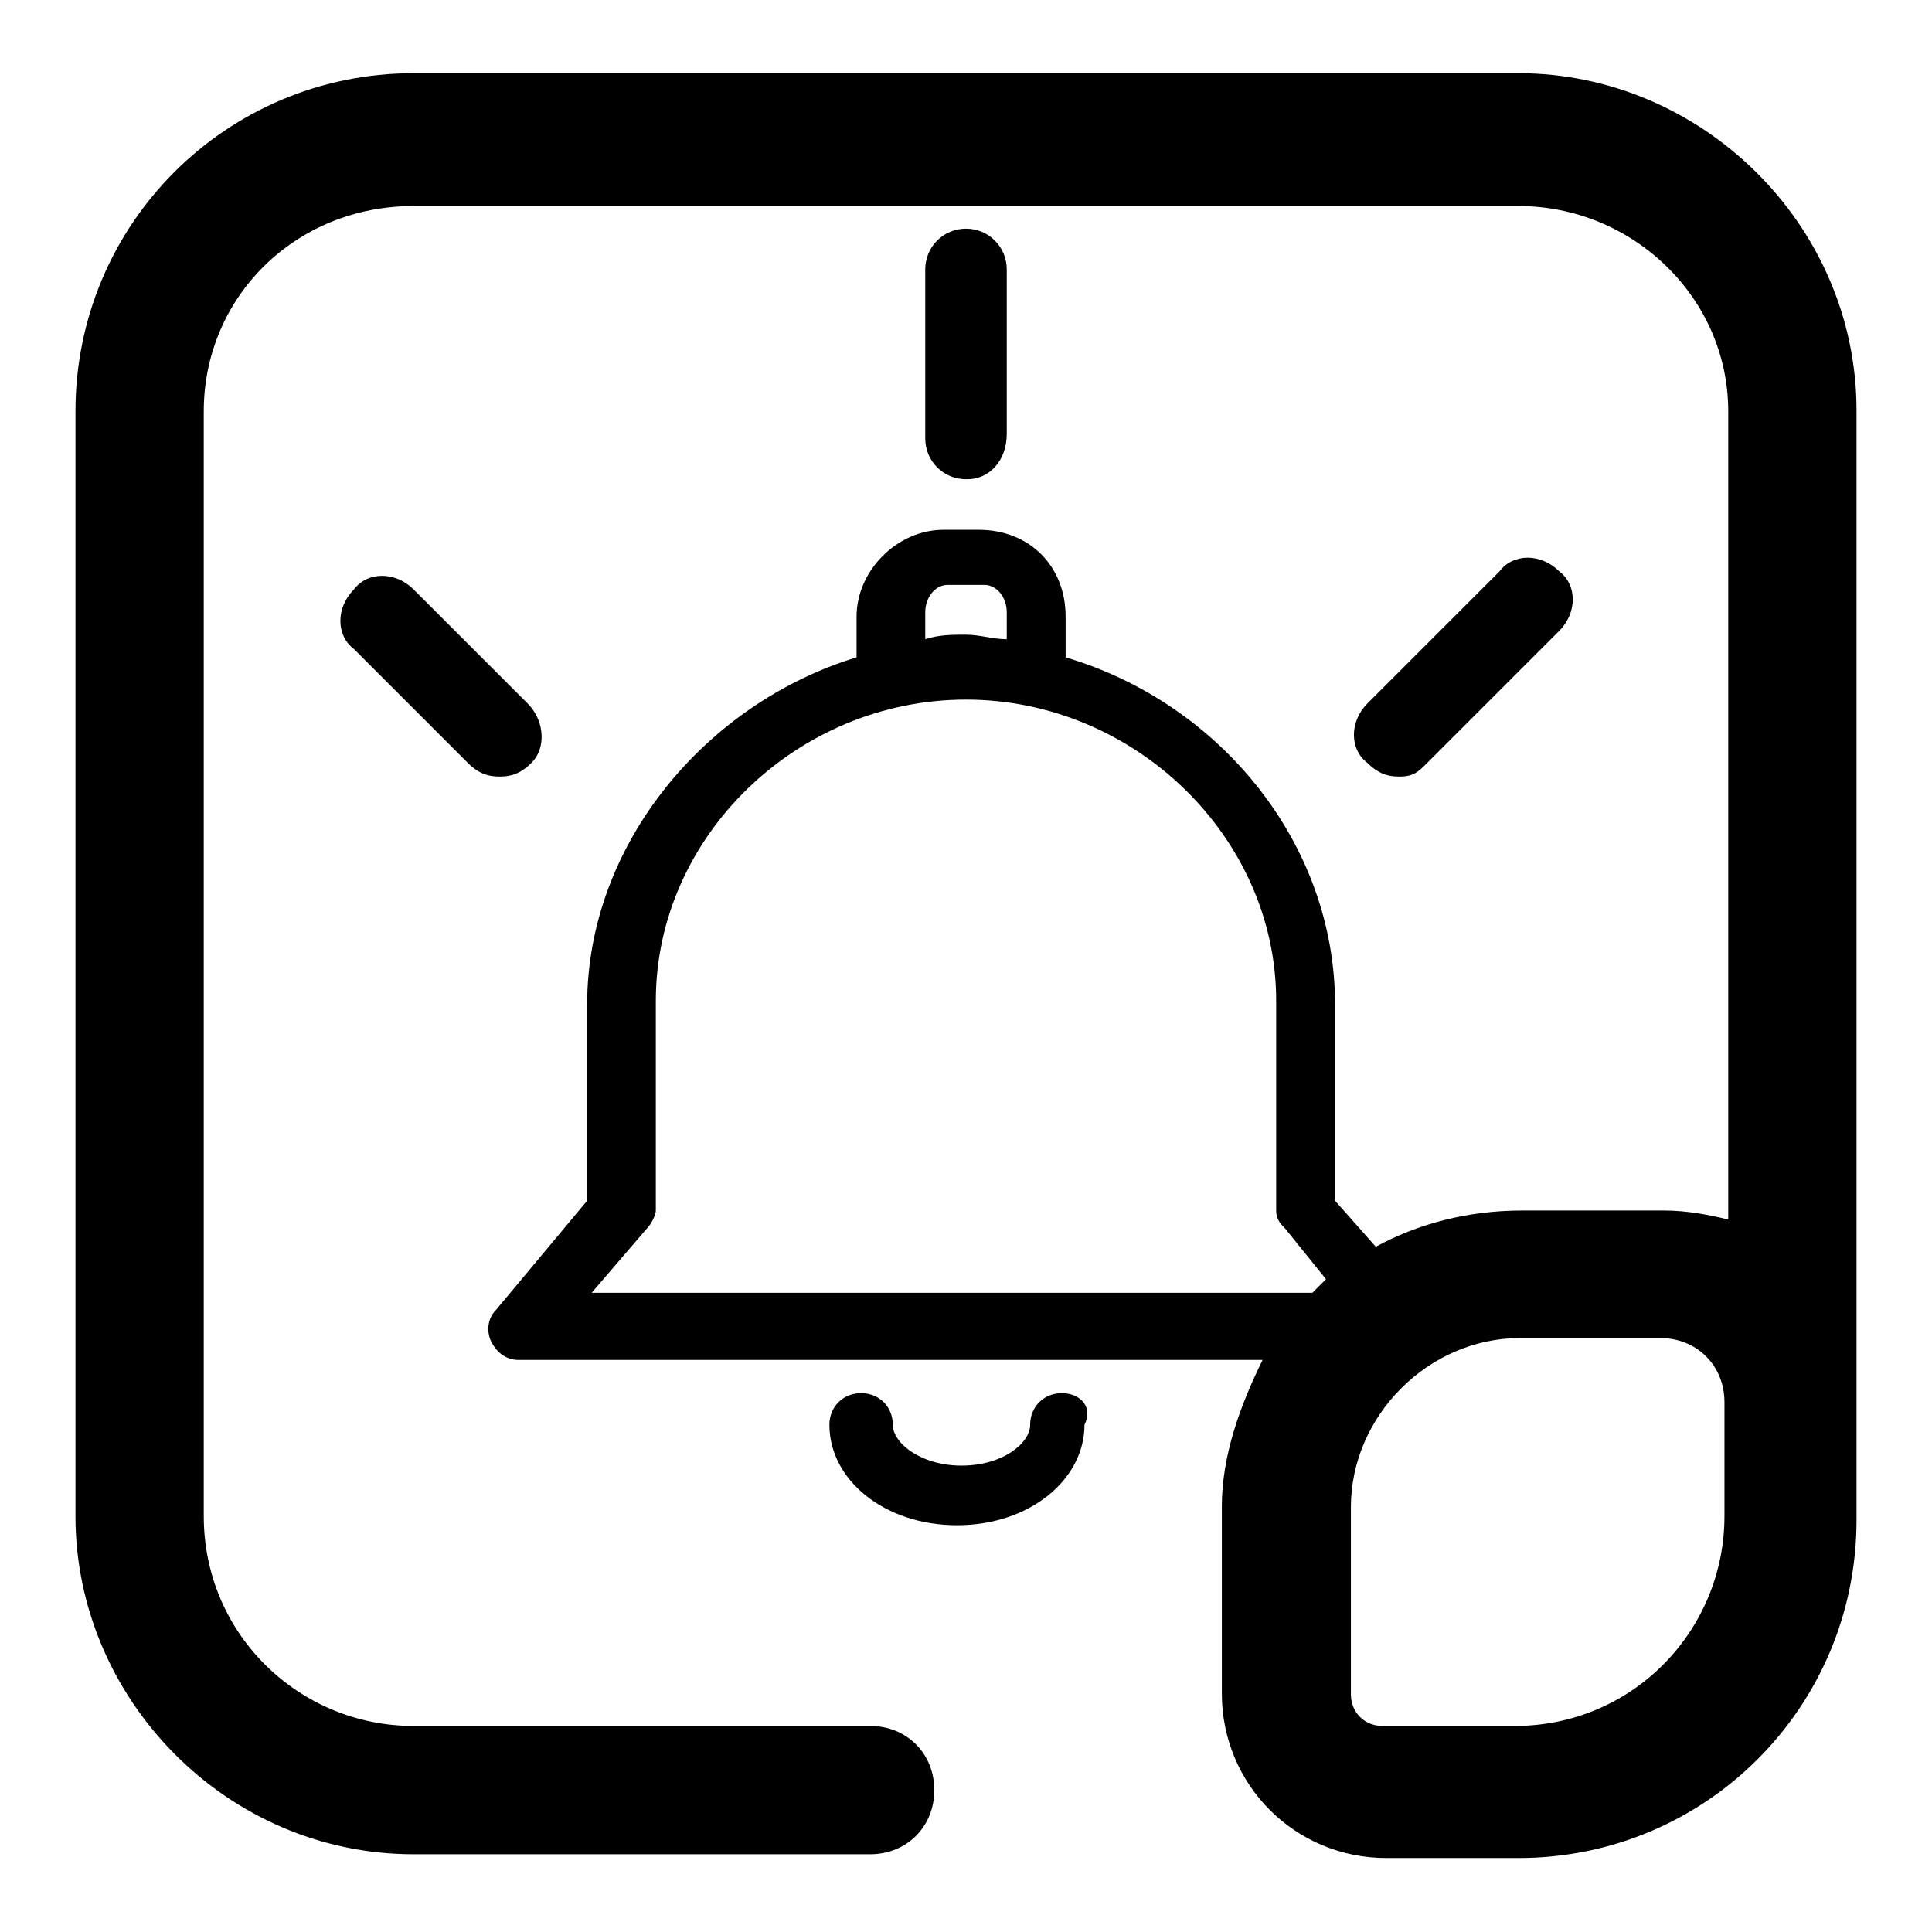
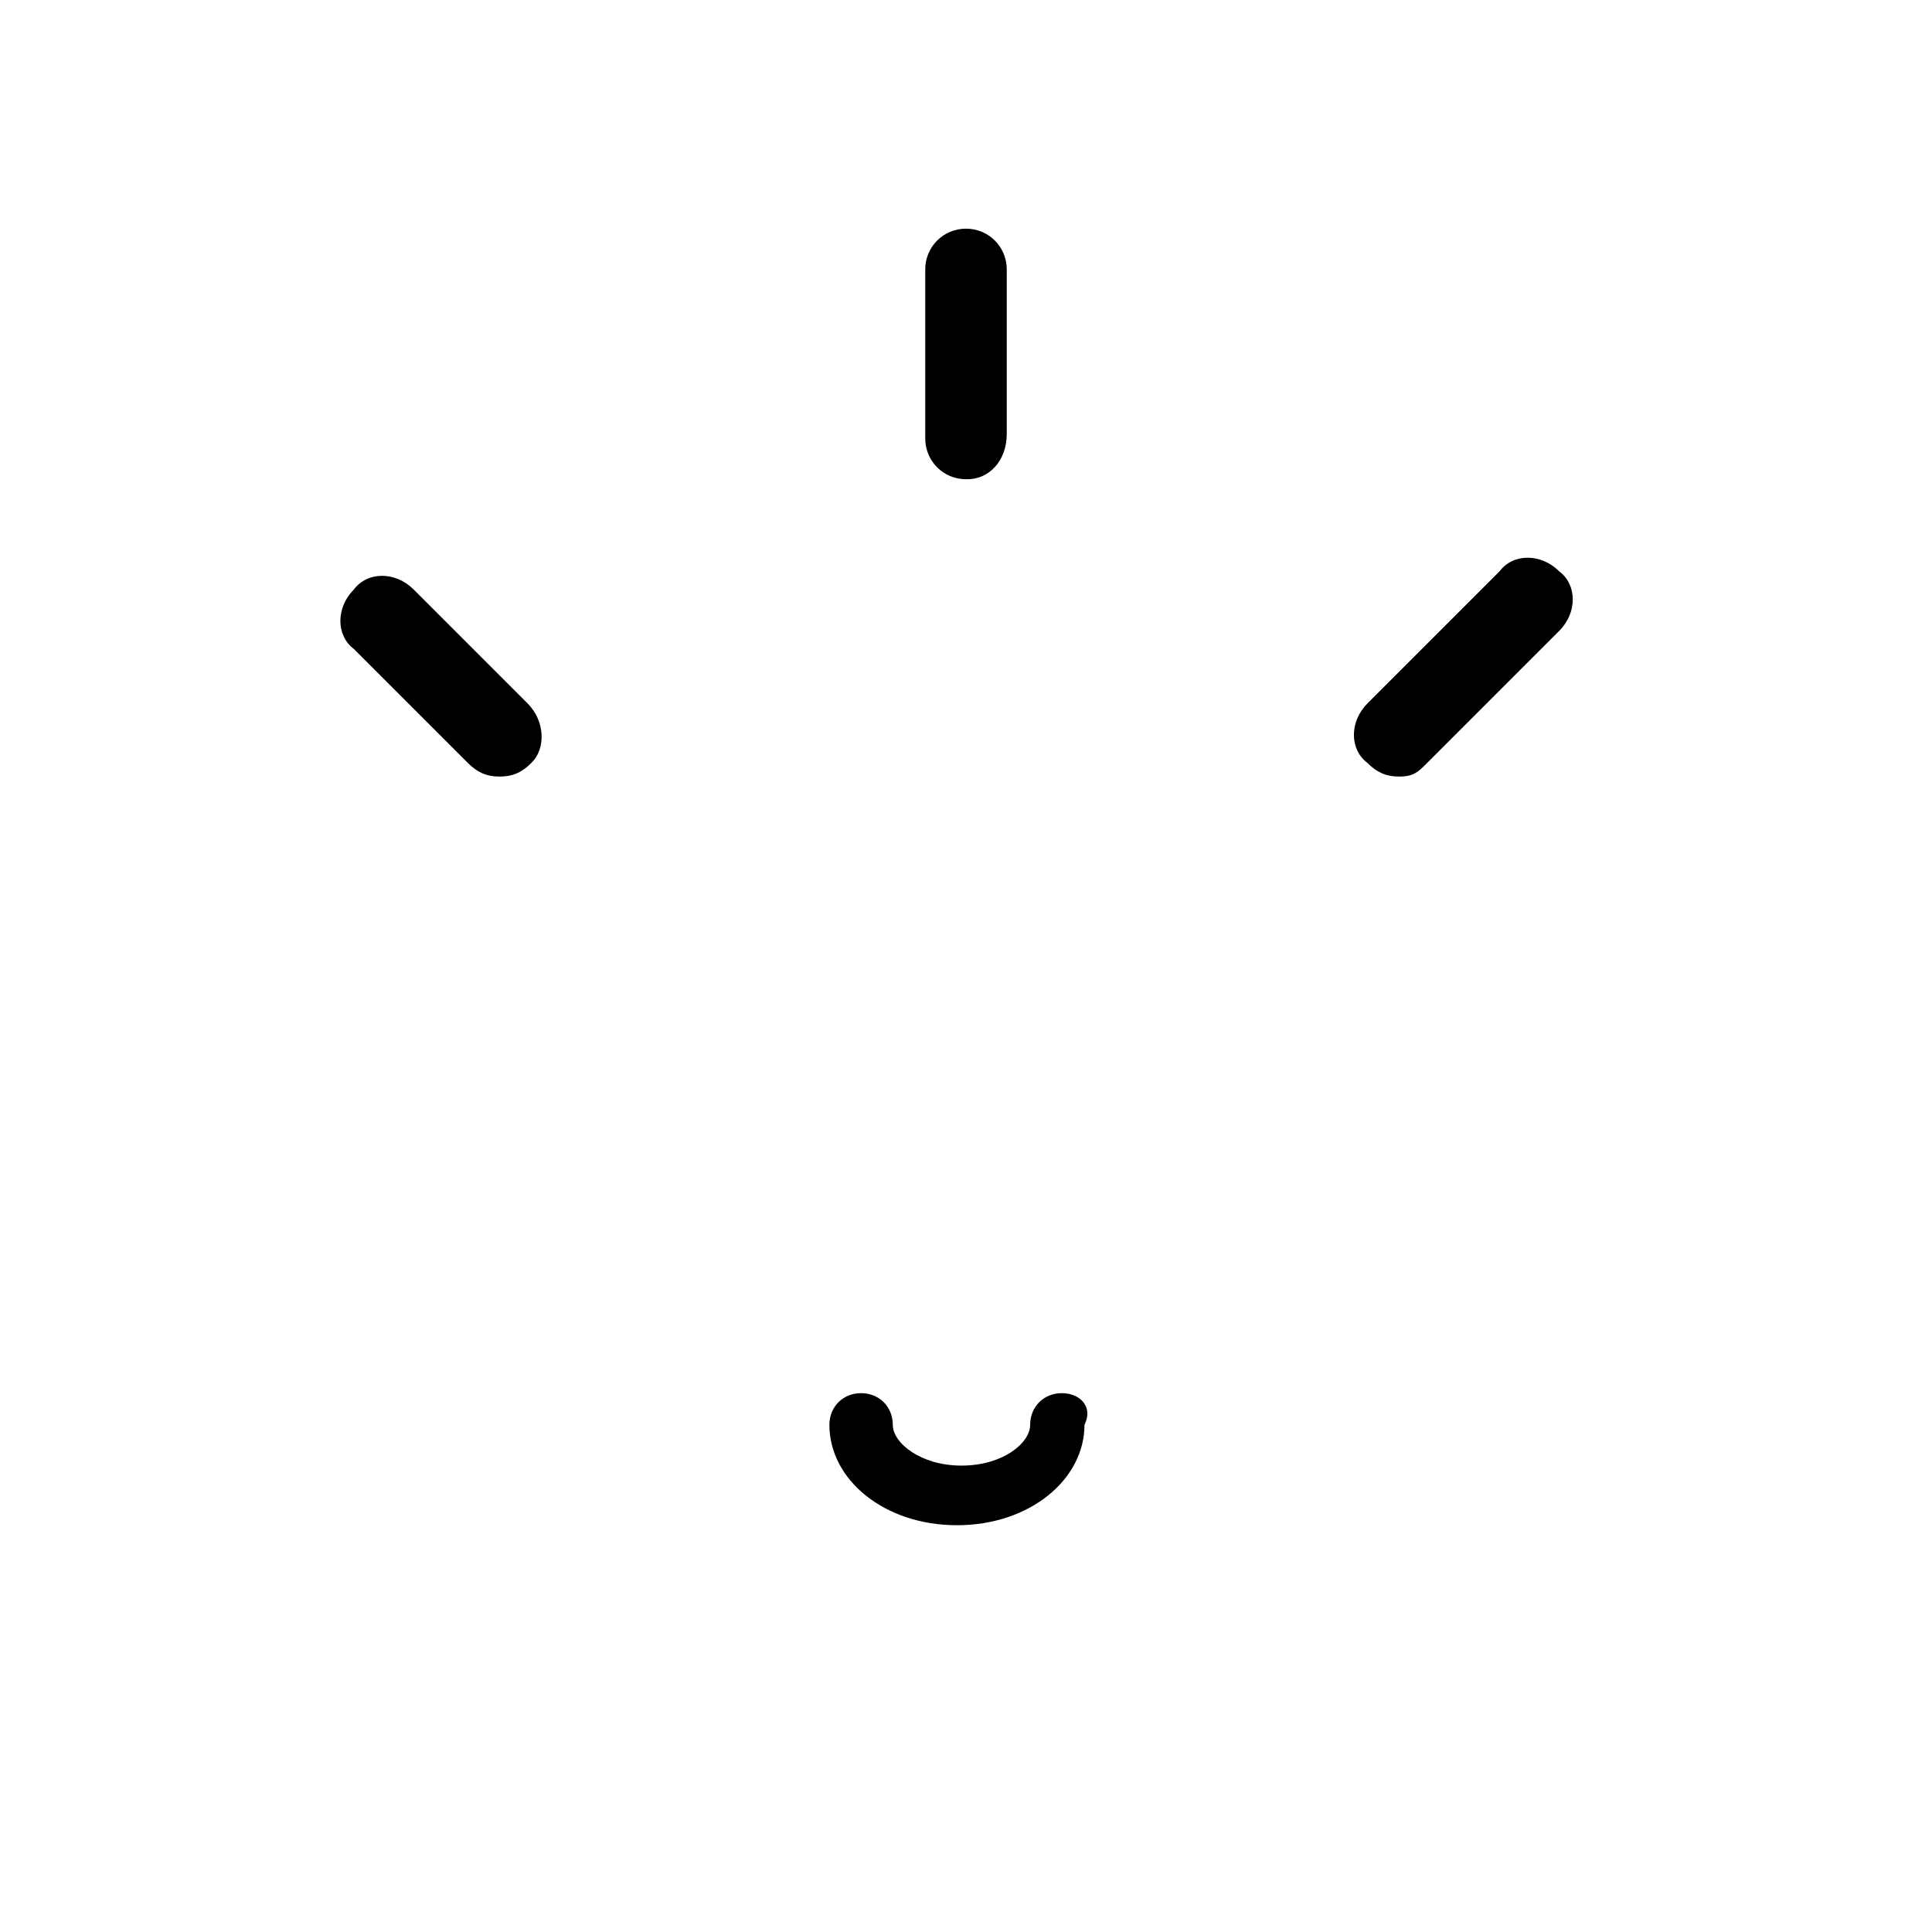
<svg xmlns="http://www.w3.org/2000/svg" version="1.1" x="0px" y="0px" viewBox="0 0 256 256" enable-background="new 0 0 256 256" xml:space="preserve">
  <g>
-     <path fill="#000000" d="M201.2,9.7H54.8C30,9.7,10,29.7,10,54.5v146.4c0,24.2,20,44.8,44.8,44.8h60.5c4.8,0,8.5-3.6,8.5-8.5 c0-4.8-3.6-8.5-8.5-8.5H54.8c-15.1,0-27.8-12.1-27.8-27.8V54.5c0-15.1,12.1-27.2,27.8-27.2h146.4c15.1,0,27.8,12.1,27.8,27.2v107.1 c-2.4-0.6-5.4-1.2-8.5-1.2h-18.8c-7.3,0-13.9,1.8-19.4,4.8l-5.4-6.1v-26c0-21.2-15.1-39.9-35.7-46v-5.4c0-6.7-4.8-11.5-11.5-11.5 H125c-6.1,0-11.5,5.4-11.5,11.5v5.4c-20,6.1-35.7,24.8-35.7,46v26l-12.1,14.5c-1.2,1.2-1.2,3-0.6,4.2c0.6,1.2,1.8,2.4,3.6,2.4h98.6 c-3,6.1-5.4,12.7-5.4,19.4v24.8c0,12.1,9.7,21.8,21.8,21.8h17.5c24.8,0,44.8-20,44.8-44.8v-147C246,29.7,225.4,9.7,201.2,9.7z  M125.6,77.5h4.8c1.8,0,3,1.8,3,3.6v3.6c-1.8,0-3.6-0.6-5.4-0.6s-3.6,0-5.4,0.6v-3.6C122.6,79.3,123.8,77.5,125.6,77.5z  M78.4,171.3l7.3-8.5c0.6-0.6,1.2-1.8,1.2-2.4v-27.8c0-21.8,18.8-39.9,41.1-39.9s41.1,18.2,41.1,39.9v27.8c0,1.2,0.6,1.8,1.2,2.4 l5.4,6.7l-1.8,1.8H78.4z M228.5,200.9c0,15.1-12.1,27.8-27.8,27.8h-17.5c-2.4,0-4.2-1.8-4.2-4.2v-24.8c0-12.1,10.3-22.4,22.4-22.4 H220c4.8,0,8.5,3.6,8.5,8.5V200.9L228.5,200.9z" />
    <path fill="#000000" d="M140.7,184.6c-2.4,0-4.2,1.8-4.2,4.2c0,2.4-3.6,5.4-9.1,5.4c-5.4,0-9.1-3-9.1-5.4c0-2.4-1.8-4.2-4.2-4.2 s-4.2,1.8-4.2,4.2c0,7.3,7.3,13.3,16.9,13.3c9.7,0,16.9-6.1,16.9-13.3C144.9,186.4,143.1,184.6,140.7,184.6L140.7,184.6z  M69.9,93.2L54.8,78.1c-2.4-2.4-6.1-2.4-7.9,0c-2.4,2.4-2.4,6.1,0,7.9L62,101.1c1.2,1.2,2.4,1.8,4.2,1.8c1.8,0,3-0.6,4.2-1.8 C72.3,99.3,72.3,95.6,69.9,93.2L69.9,93.2z M133.4,57.5V35.7c0-3-2.4-5.4-5.4-5.4c-3,0-5.4,2.4-5.4,5.4v22.4c0,3,2.4,5.4,5.4,5.4 C131,63.6,133.4,61.1,133.4,57.5z M189.1,101.1l17.5-17.5c2.4-2.4,2.4-6.1,0-7.9c-2.4-2.4-6.1-2.4-7.9,0l-17.5,17.5 c-2.4,2.4-2.4,6.1,0,7.9c1.2,1.2,2.4,1.8,4.2,1.8C187.3,102.9,187.9,102.3,189.1,101.1z" />
  </g>
</svg>